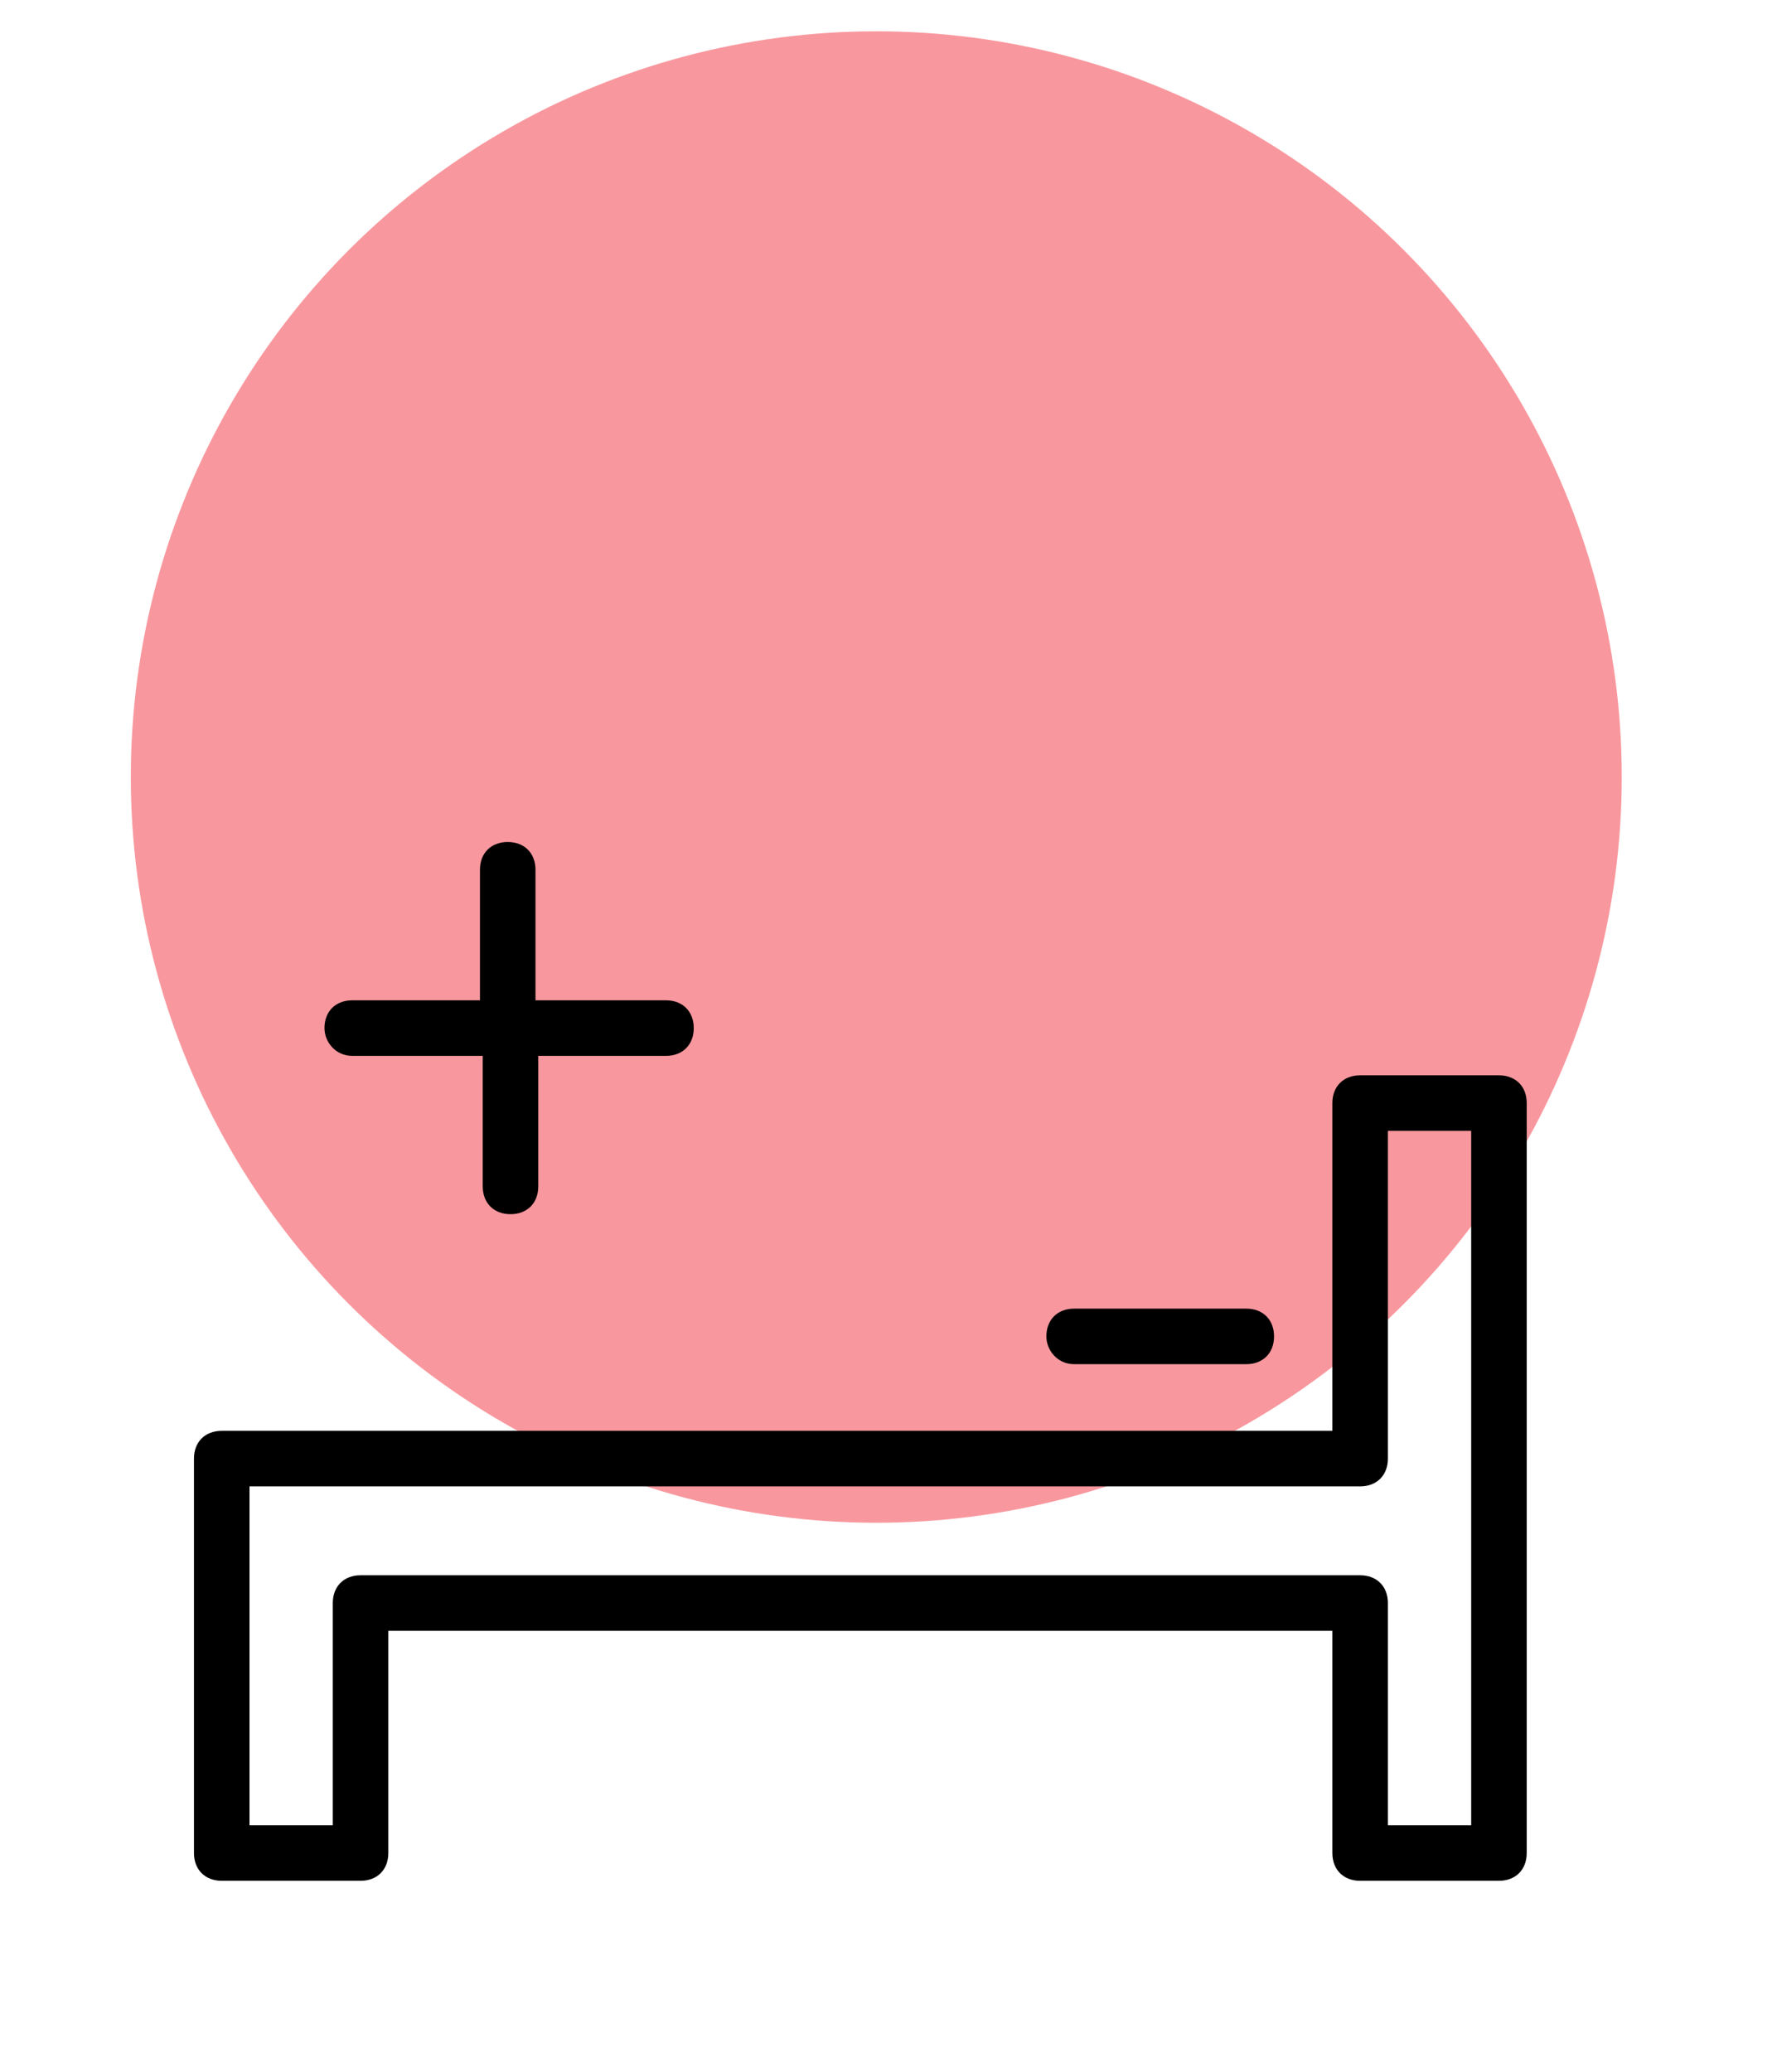
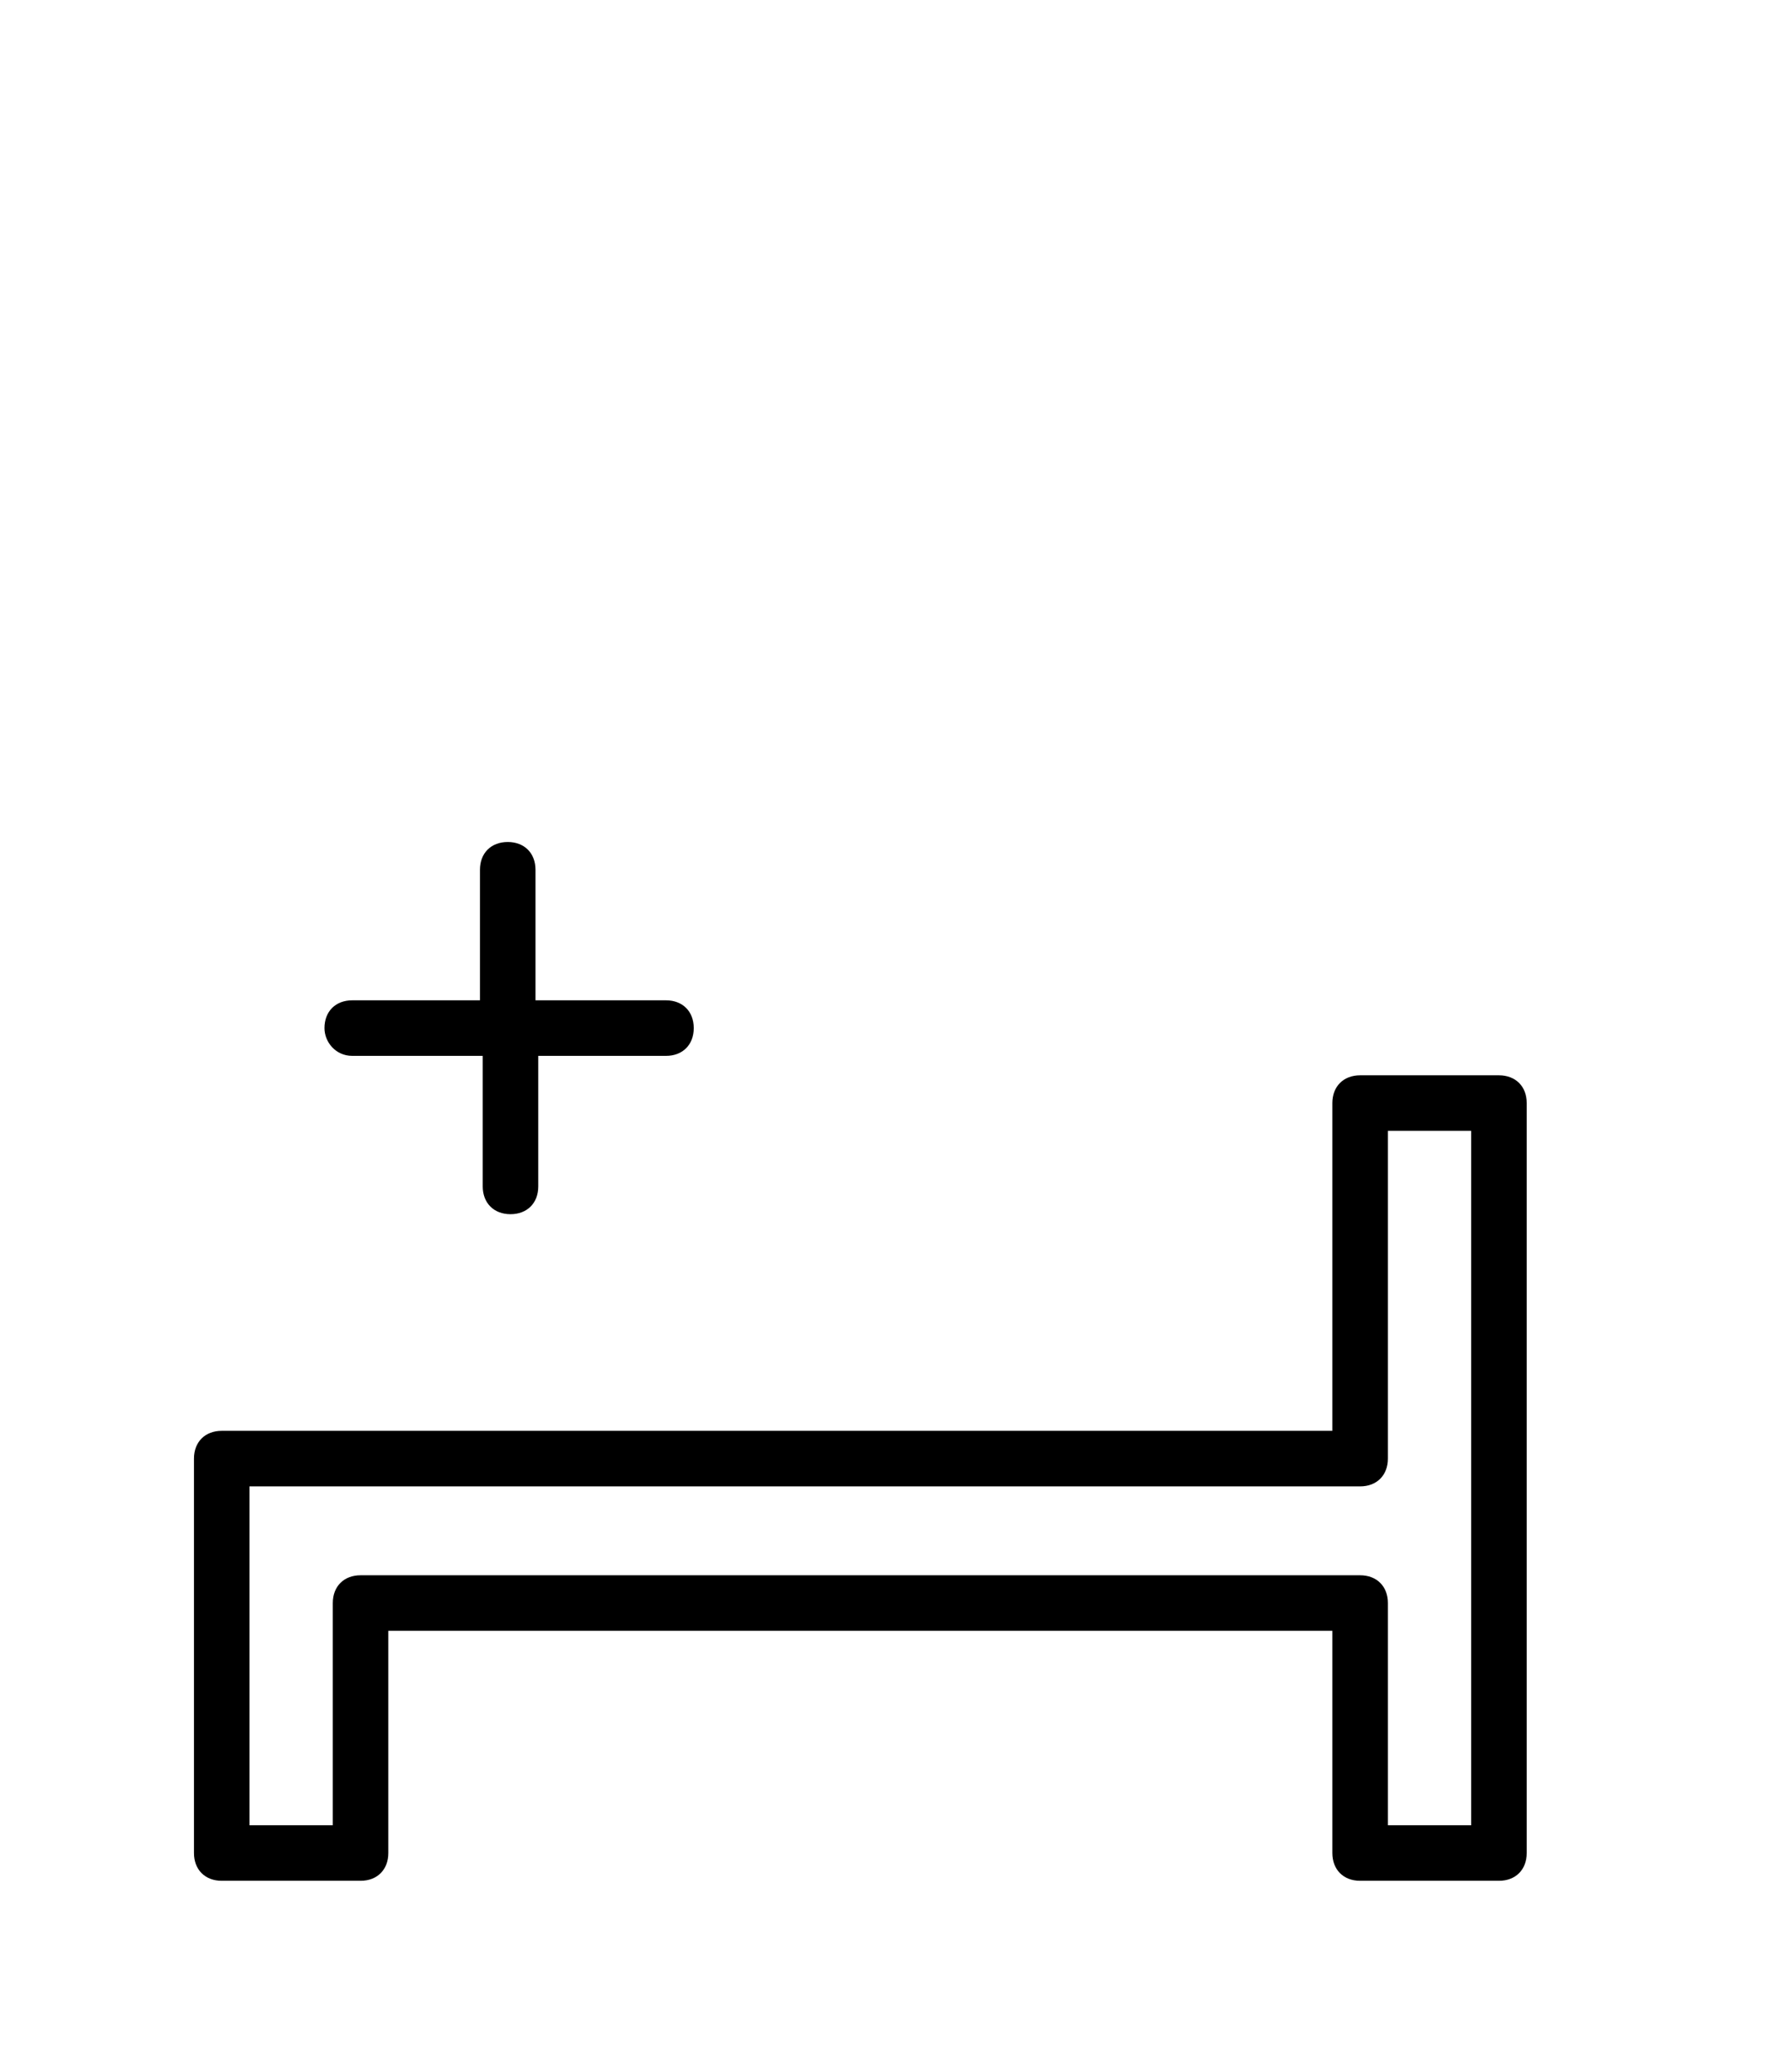
<svg xmlns="http://www.w3.org/2000/svg" width="284" height="331" viewBox="0 0 284 331" fill="none">
-   <circle cx="140.047" cy="124.141" r="119.141" fill="#F8989E" />
  <path d="M239.562 171.796H217.375C214.712 171.796 212.938 173.571 212.938 176.233V228.596H35.438C32.775 228.596 31 230.371 31 233.033V296.046C31 298.708 32.775 300.483 35.438 300.483H57.625C60.288 300.483 62.062 298.708 62.062 296.046V260.546H212.938V296.046C212.938 298.708 214.712 300.483 217.375 300.483H239.562C242.225 300.483 244 298.708 244 296.046V176.233C244 173.571 242.225 171.796 239.562 171.796ZM235.125 291.608H221.812V256.108C221.812 253.446 220.038 251.671 217.375 251.671H57.625C54.962 251.671 53.188 253.446 53.188 256.108V291.608H39.875V237.471H217.375C220.038 237.471 221.812 235.696 221.812 233.033V180.671H235.125V291.608Z" fill="black" />
-   <path d="M171.669 217.946H199.182C201.844 217.946 203.619 216.171 203.619 213.509C203.619 210.846 201.844 209.071 199.182 209.071H171.669C169.007 209.071 167.232 210.846 167.232 213.509C167.232 215.728 169.007 217.946 171.669 217.946Z" fill="black" />
  <path d="M56.295 168.69H77.151V189.546C77.151 192.208 78.926 193.983 81.589 193.983C84.251 193.983 86.026 192.208 86.026 189.546V168.69H106.439C109.101 168.69 110.876 166.915 110.876 164.252C110.876 161.59 109.101 159.815 106.439 159.815H85.582V138.958C85.582 136.296 83.807 134.521 81.145 134.521C78.482 134.521 76.707 136.296 76.707 138.958V159.815H56.295C53.632 159.815 51.857 161.59 51.857 164.252C51.857 166.471 53.632 168.69 56.295 168.69Z" fill="black" />
</svg>